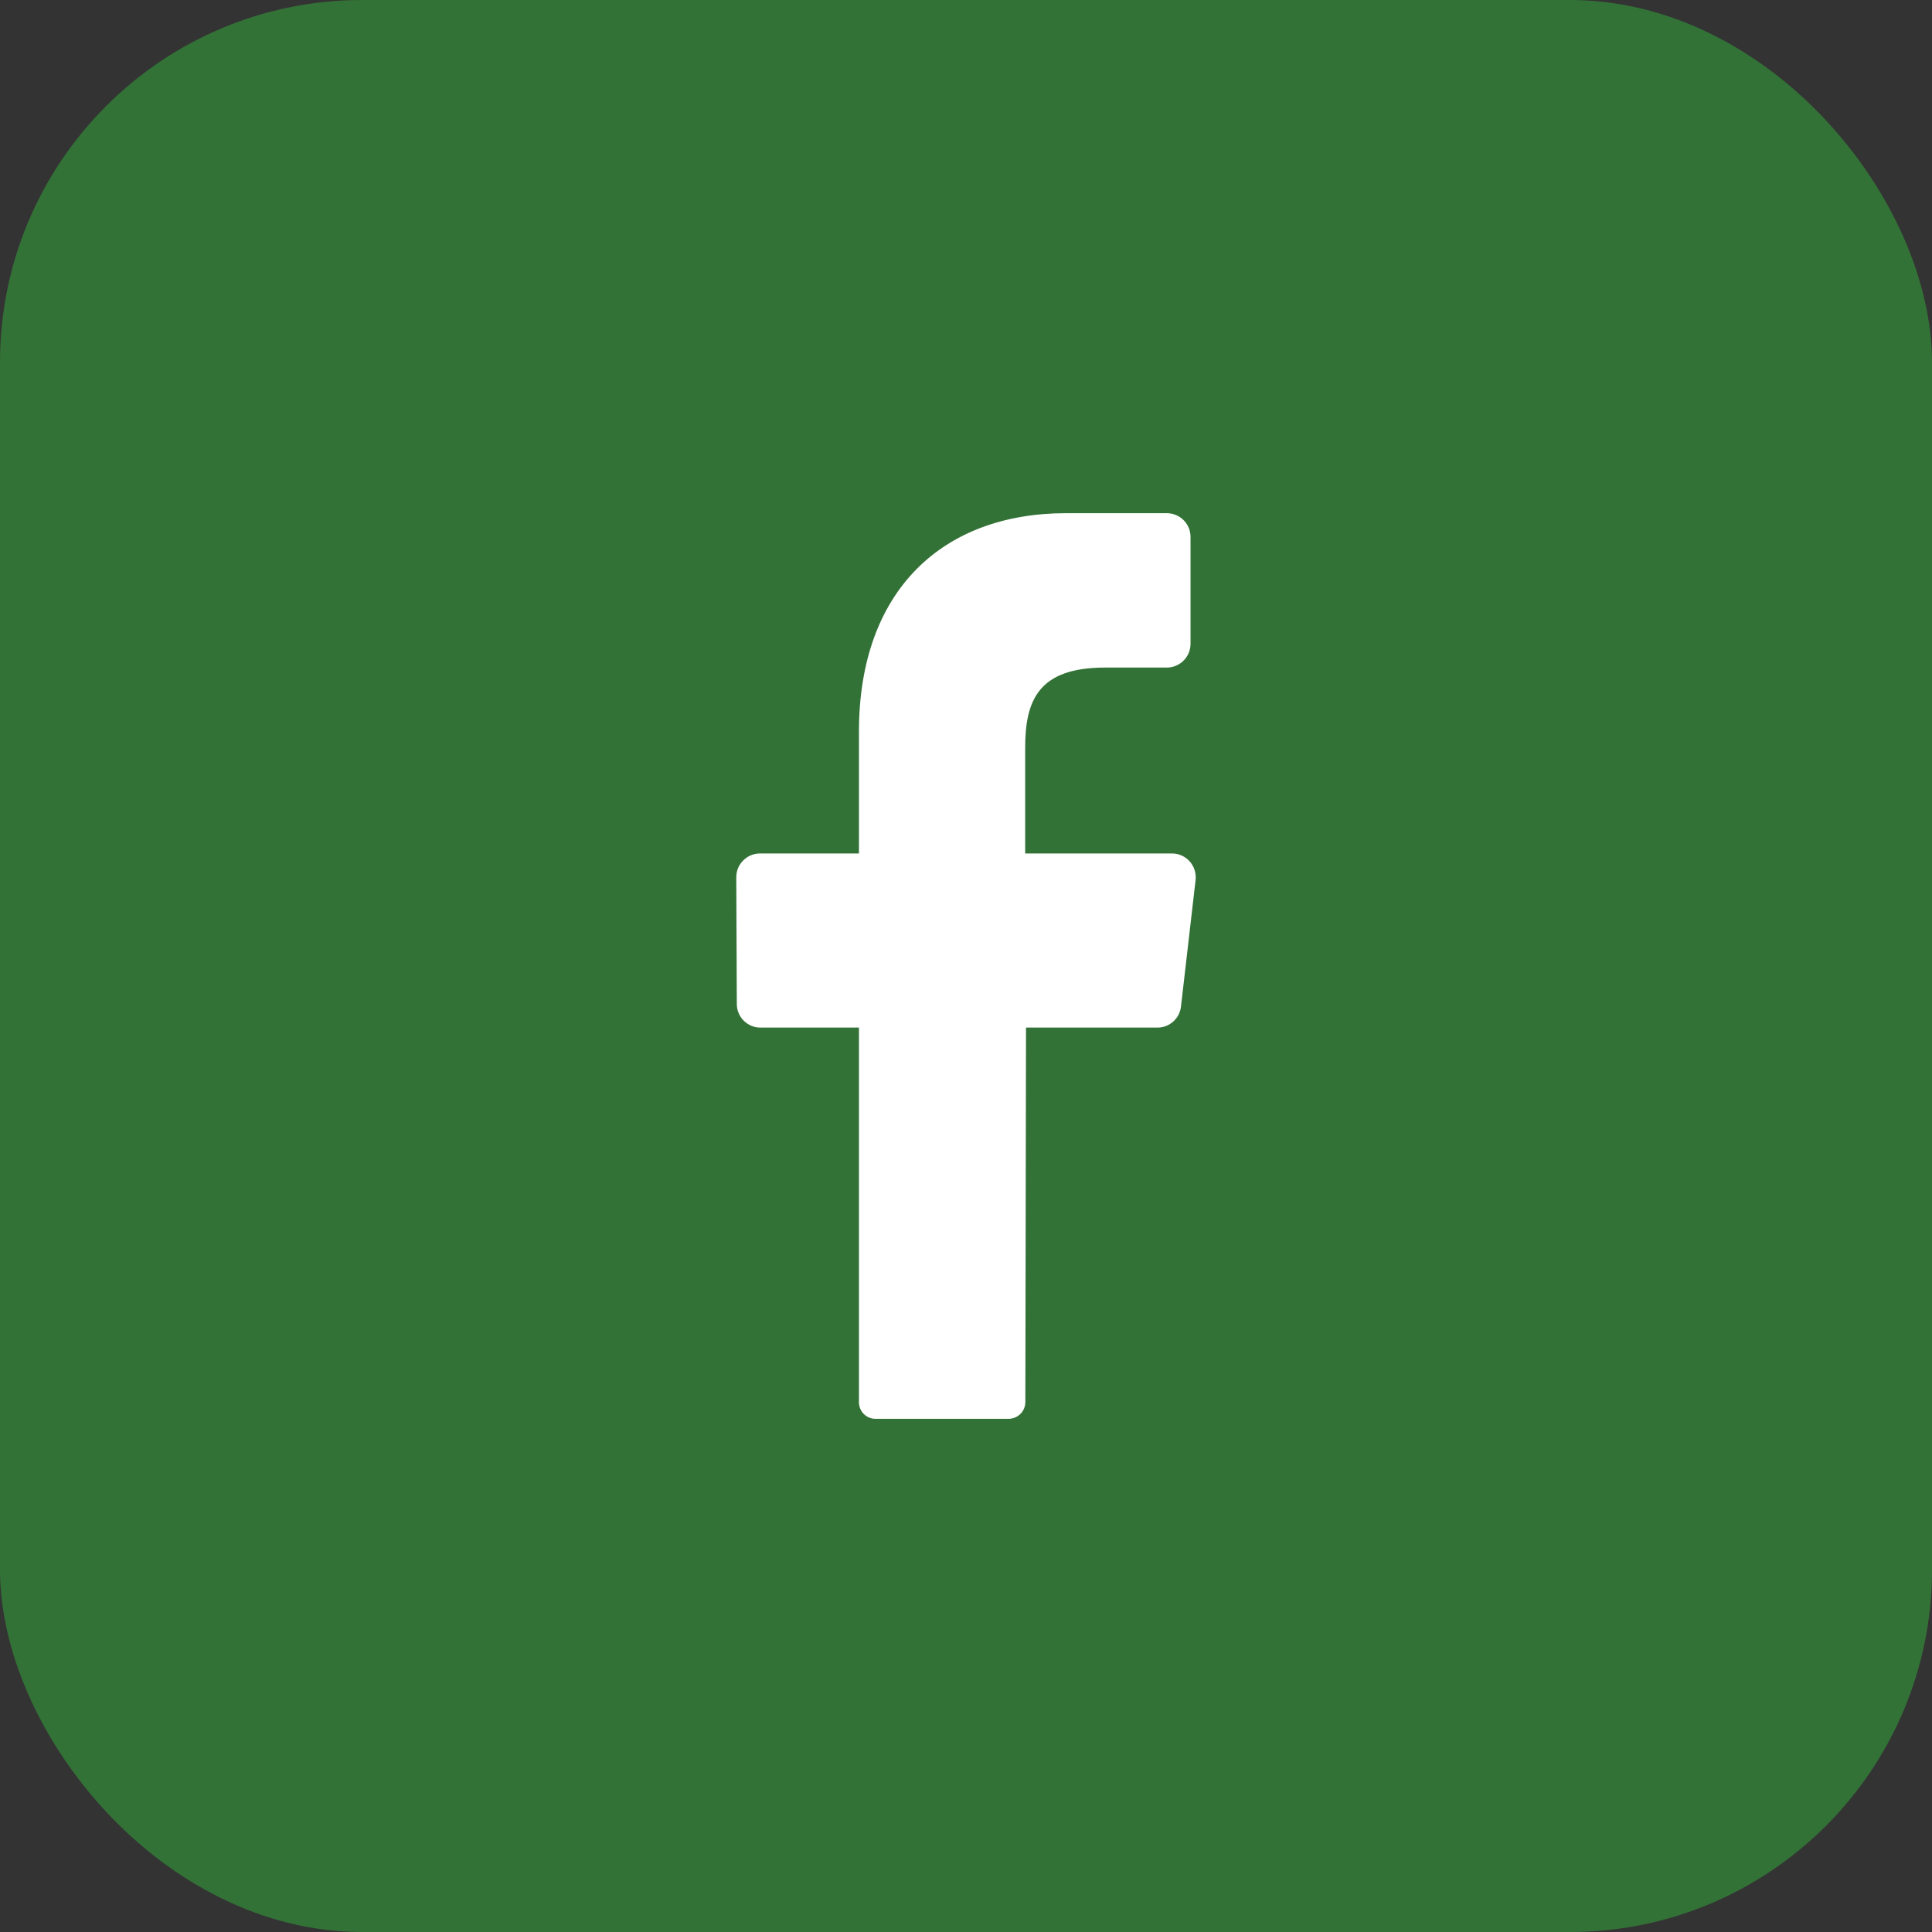
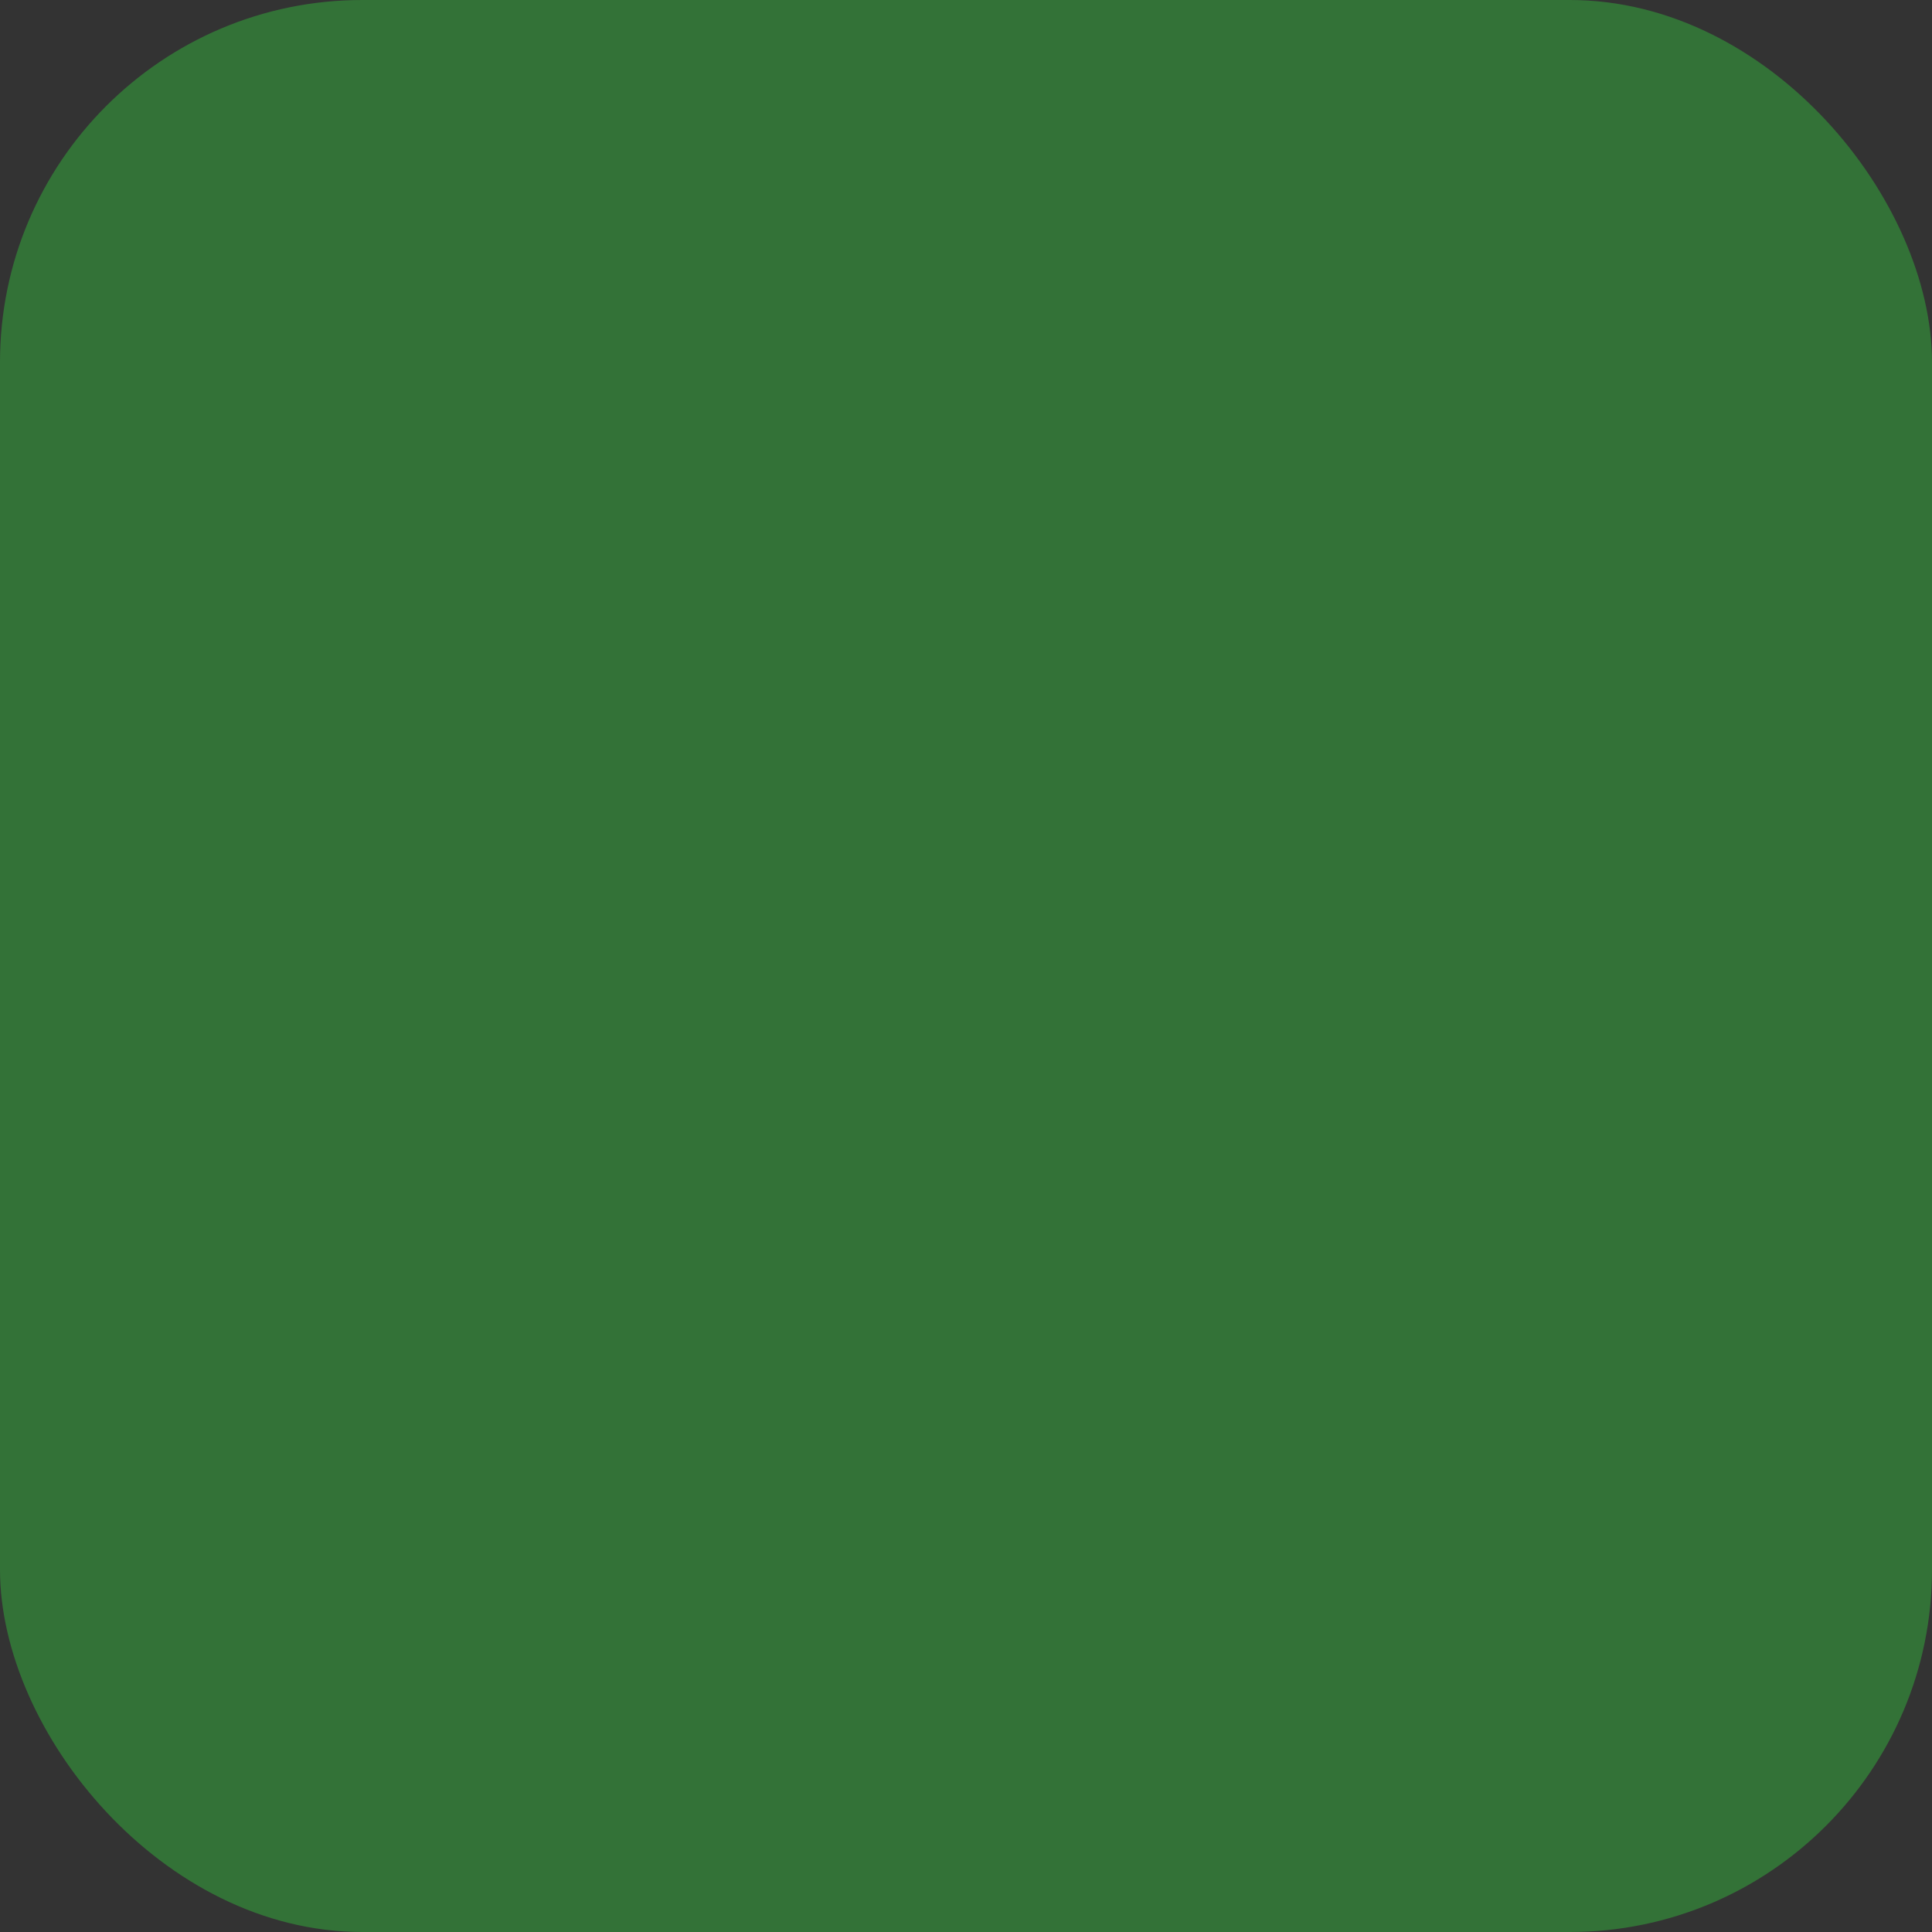
<svg xmlns="http://www.w3.org/2000/svg" width="32" height="32" viewBox="0 0 32 32" fill="none">
  <rect x="0" y="0" width="32" height="32" fill="#333333" stroke="none" />
  <rect width="32" height="32" rx="6" fill="#337237" />
-   <rect width="15.179" height="17" transform="translate(8 8)" fill="white" />
-   <path d="M24.727 4H7.273C6.405 4 5.572 4.345 4.959 4.959C4.345 5.572 4 6.405 4 7.273V24.727C4 25.595 4.345 26.428 4.959 27.041C5.572 27.655 6.405 28 7.273 28H24.727C25.595 28 26.428 27.655 27.041 27.041C27.655 26.428 28 25.595 28 24.727V7.273C28 6.405 27.655 5.572 27.041 4.959C26.428 4.345 25.595 4 24.727 4ZM19.802 14.581L19.561 16.669C19.551 16.765 19.506 16.854 19.435 16.918C19.364 16.983 19.272 17.019 19.176 17.02H16.994L16.983 23.218C16.984 23.291 16.956 23.362 16.905 23.415C16.854 23.468 16.784 23.498 16.71 23.5H14.5C14.463 23.5 14.427 23.493 14.393 23.478C14.359 23.464 14.329 23.443 14.303 23.416C14.278 23.39 14.258 23.358 14.245 23.324C14.232 23.29 14.226 23.253 14.227 23.216V17.02H12.591C12.54 17.02 12.489 17.009 12.441 16.989C12.394 16.968 12.351 16.939 12.315 16.902C12.279 16.866 12.251 16.822 12.232 16.775C12.213 16.727 12.203 16.676 12.204 16.625L12.195 14.534C12.195 14.482 12.204 14.431 12.223 14.383C12.242 14.335 12.271 14.292 12.307 14.255C12.343 14.218 12.386 14.188 12.433 14.168C12.48 14.148 12.531 14.137 12.583 14.136H14.227V12.118C14.227 9.775 15.618 8.5 17.658 8.5H19.33C19.382 8.501 19.433 8.511 19.48 8.532C19.528 8.552 19.571 8.581 19.607 8.618C19.643 8.655 19.672 8.699 19.691 8.747C19.71 8.795 19.719 8.846 19.719 8.898V10.659C19.719 10.71 19.71 10.762 19.691 10.81C19.672 10.858 19.643 10.901 19.607 10.938C19.571 10.975 19.528 11.005 19.48 11.025C19.433 11.046 19.382 11.056 19.33 11.057H18.305C17.196 11.057 16.98 11.602 16.98 12.389V14.136H19.417C19.473 14.137 19.527 14.149 19.578 14.173C19.628 14.196 19.673 14.23 19.709 14.272C19.745 14.314 19.772 14.363 19.788 14.416C19.804 14.47 19.809 14.525 19.802 14.581Z" fill="#337237" />
+   <path d="M24.727 4H7.273C6.405 4 5.572 4.345 4.959 4.959C4.345 5.572 4 6.405 4 7.273V24.727C4 25.595 4.345 26.428 4.959 27.041C5.572 27.655 6.405 28 7.273 28H24.727C25.595 28 26.428 27.655 27.041 27.041C27.655 26.428 28 25.595 28 24.727V7.273C28 6.405 27.655 5.572 27.041 4.959C26.428 4.345 25.595 4 24.727 4ZM19.802 14.581L19.561 16.669C19.551 16.765 19.506 16.854 19.435 16.918C19.364 16.983 19.272 17.019 19.176 17.02H16.994L16.983 23.218C16.984 23.291 16.956 23.362 16.905 23.415C16.854 23.468 16.784 23.498 16.71 23.5H14.5C14.463 23.5 14.427 23.493 14.393 23.478C14.359 23.464 14.329 23.443 14.303 23.416C14.278 23.39 14.258 23.358 14.245 23.324C14.232 23.29 14.226 23.253 14.227 23.216V17.02H12.591C12.54 17.02 12.489 17.009 12.441 16.989C12.394 16.968 12.351 16.939 12.315 16.902C12.279 16.866 12.251 16.822 12.232 16.775C12.213 16.727 12.203 16.676 12.204 16.625L12.195 14.534C12.242 14.335 12.271 14.292 12.307 14.255C12.343 14.218 12.386 14.188 12.433 14.168C12.48 14.148 12.531 14.137 12.583 14.136H14.227V12.118C14.227 9.775 15.618 8.5 17.658 8.5H19.33C19.382 8.501 19.433 8.511 19.48 8.532C19.528 8.552 19.571 8.581 19.607 8.618C19.643 8.655 19.672 8.699 19.691 8.747C19.71 8.795 19.719 8.846 19.719 8.898V10.659C19.719 10.71 19.71 10.762 19.691 10.81C19.672 10.858 19.643 10.901 19.607 10.938C19.571 10.975 19.528 11.005 19.48 11.025C19.433 11.046 19.382 11.056 19.33 11.057H18.305C17.196 11.057 16.98 11.602 16.98 12.389V14.136H19.417C19.473 14.137 19.527 14.149 19.578 14.173C19.628 14.196 19.673 14.23 19.709 14.272C19.745 14.314 19.772 14.363 19.788 14.416C19.804 14.47 19.809 14.525 19.802 14.581Z" fill="#337237" />
</svg>